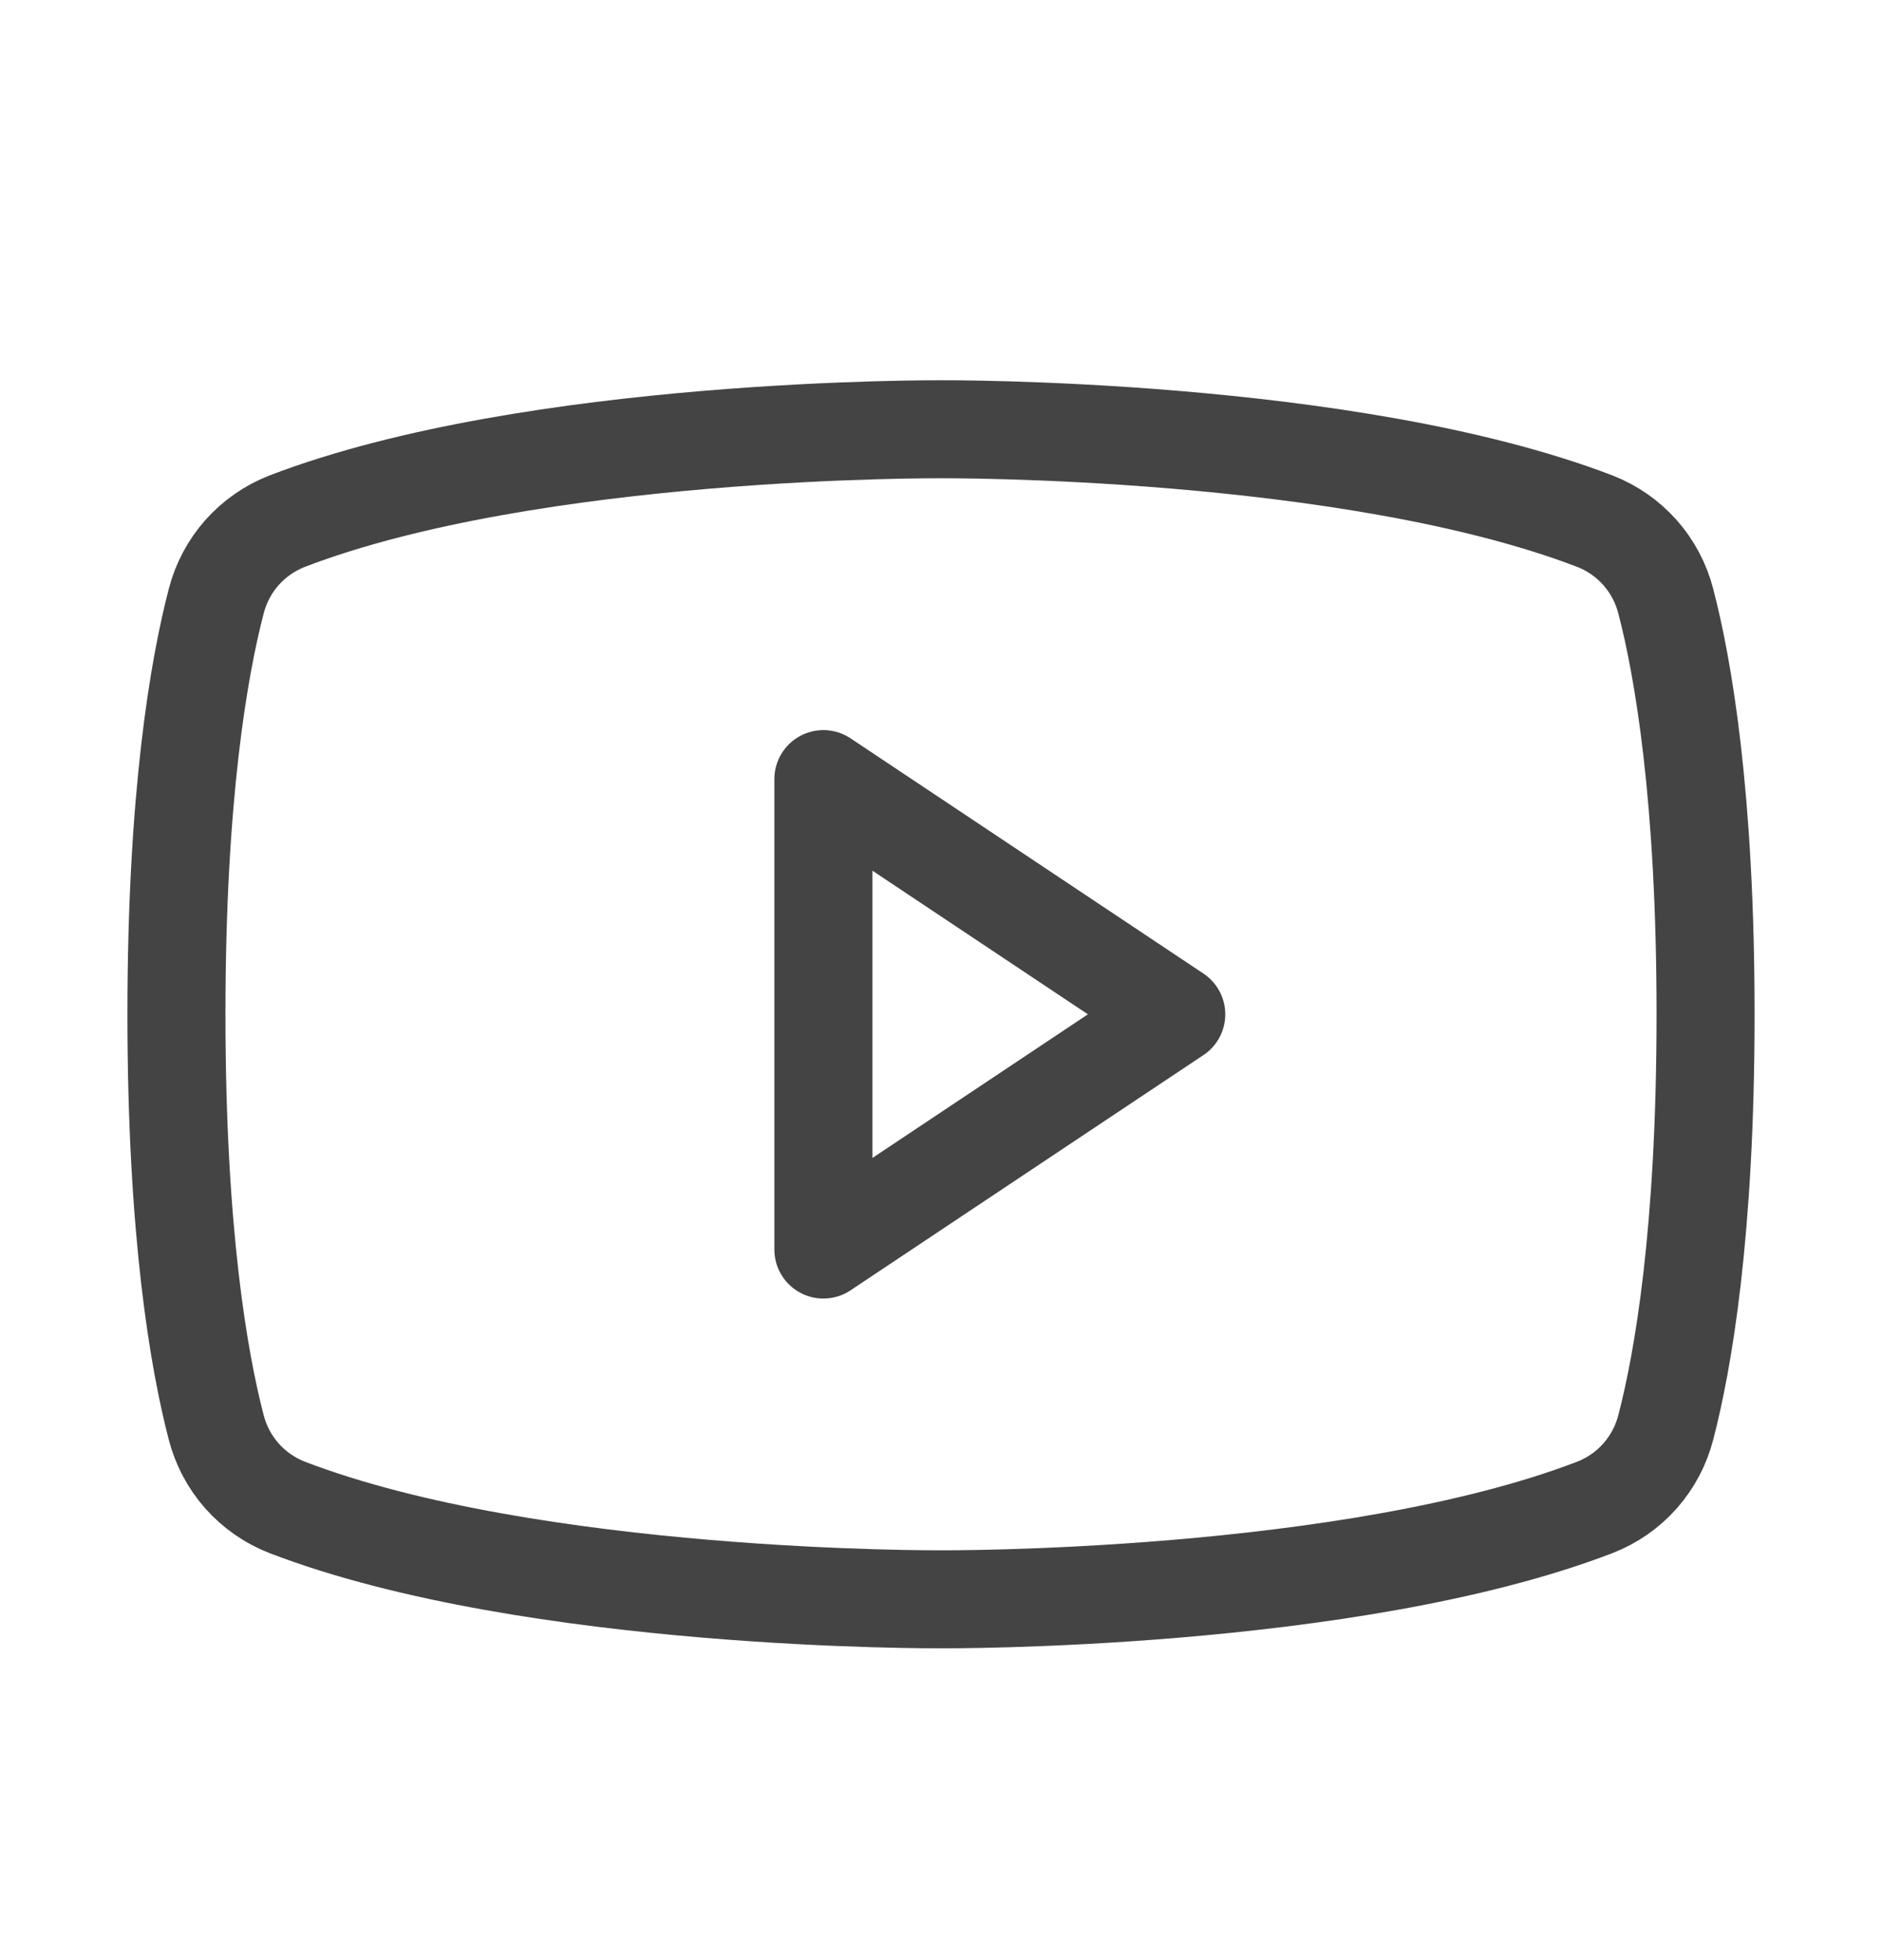
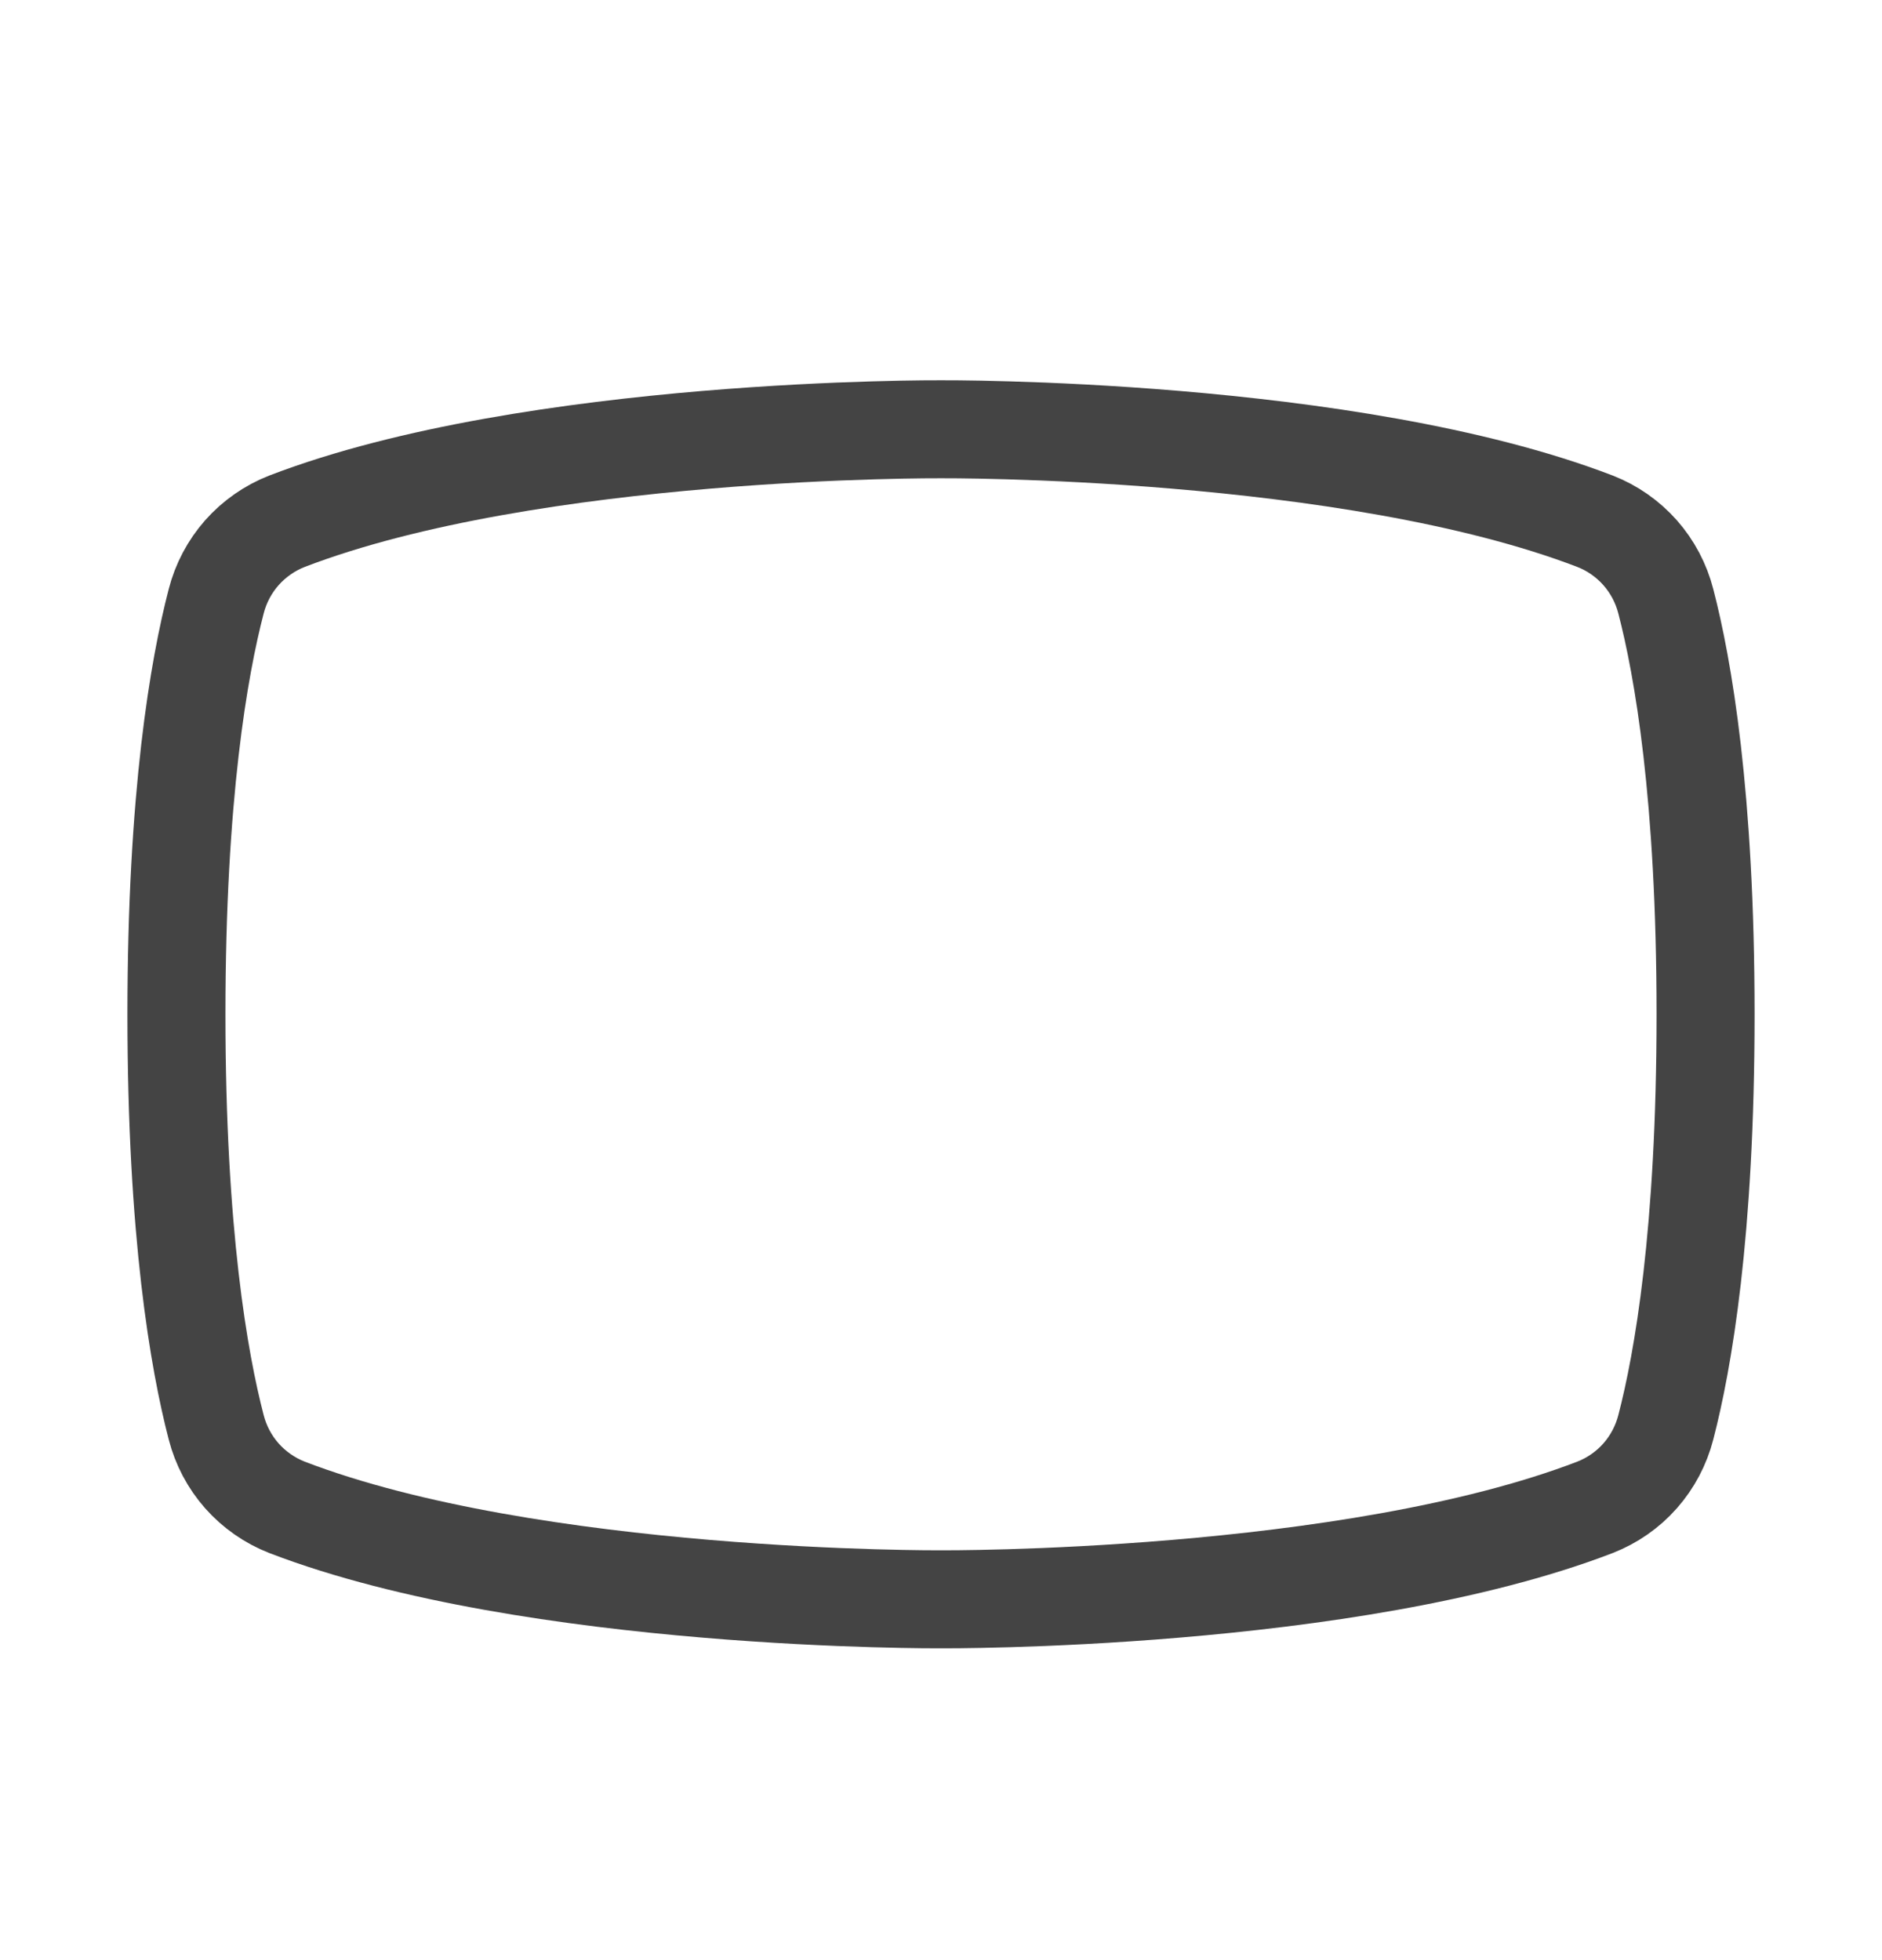
<svg xmlns="http://www.w3.org/2000/svg" width="24" height="25" viewBox="0 0 24 25" fill="none">
  <g id="YoutubeLogo">
-     <path id="Vector" d="M15 12.937L10.5 9.937V15.937L15 12.937Z" stroke="#444444" stroke-width="1.25" stroke-linecap="round" stroke-linejoin="round" />
    <path id="Vector_2" d="M2.25 12.937C2.25 15.726 2.538 17.363 2.757 18.204C2.816 18.434 2.928 18.646 3.085 18.824C3.242 19.001 3.44 19.139 3.66 19.225C6.799 20.431 12 20.398 12 20.398C12 20.398 17.201 20.431 20.34 19.225C20.56 19.139 20.758 19.002 20.915 18.824C21.072 18.646 21.184 18.434 21.243 18.204C21.462 17.363 21.75 15.726 21.75 12.937C21.75 10.147 21.462 8.51 21.243 7.669C21.184 7.439 21.072 7.227 20.915 7.049C20.758 6.872 20.561 6.734 20.34 6.648C17.201 5.442 12 5.475 12 5.475C12 5.475 6.799 5.442 3.66 6.648C3.44 6.734 3.242 6.872 3.085 7.049C2.928 7.227 2.816 7.439 2.757 7.669C2.538 8.51 2.25 10.147 2.25 12.937Z" stroke="#444444" stroke-width="1.25" stroke-linecap="round" stroke-linejoin="round" />
  </g>
</svg>